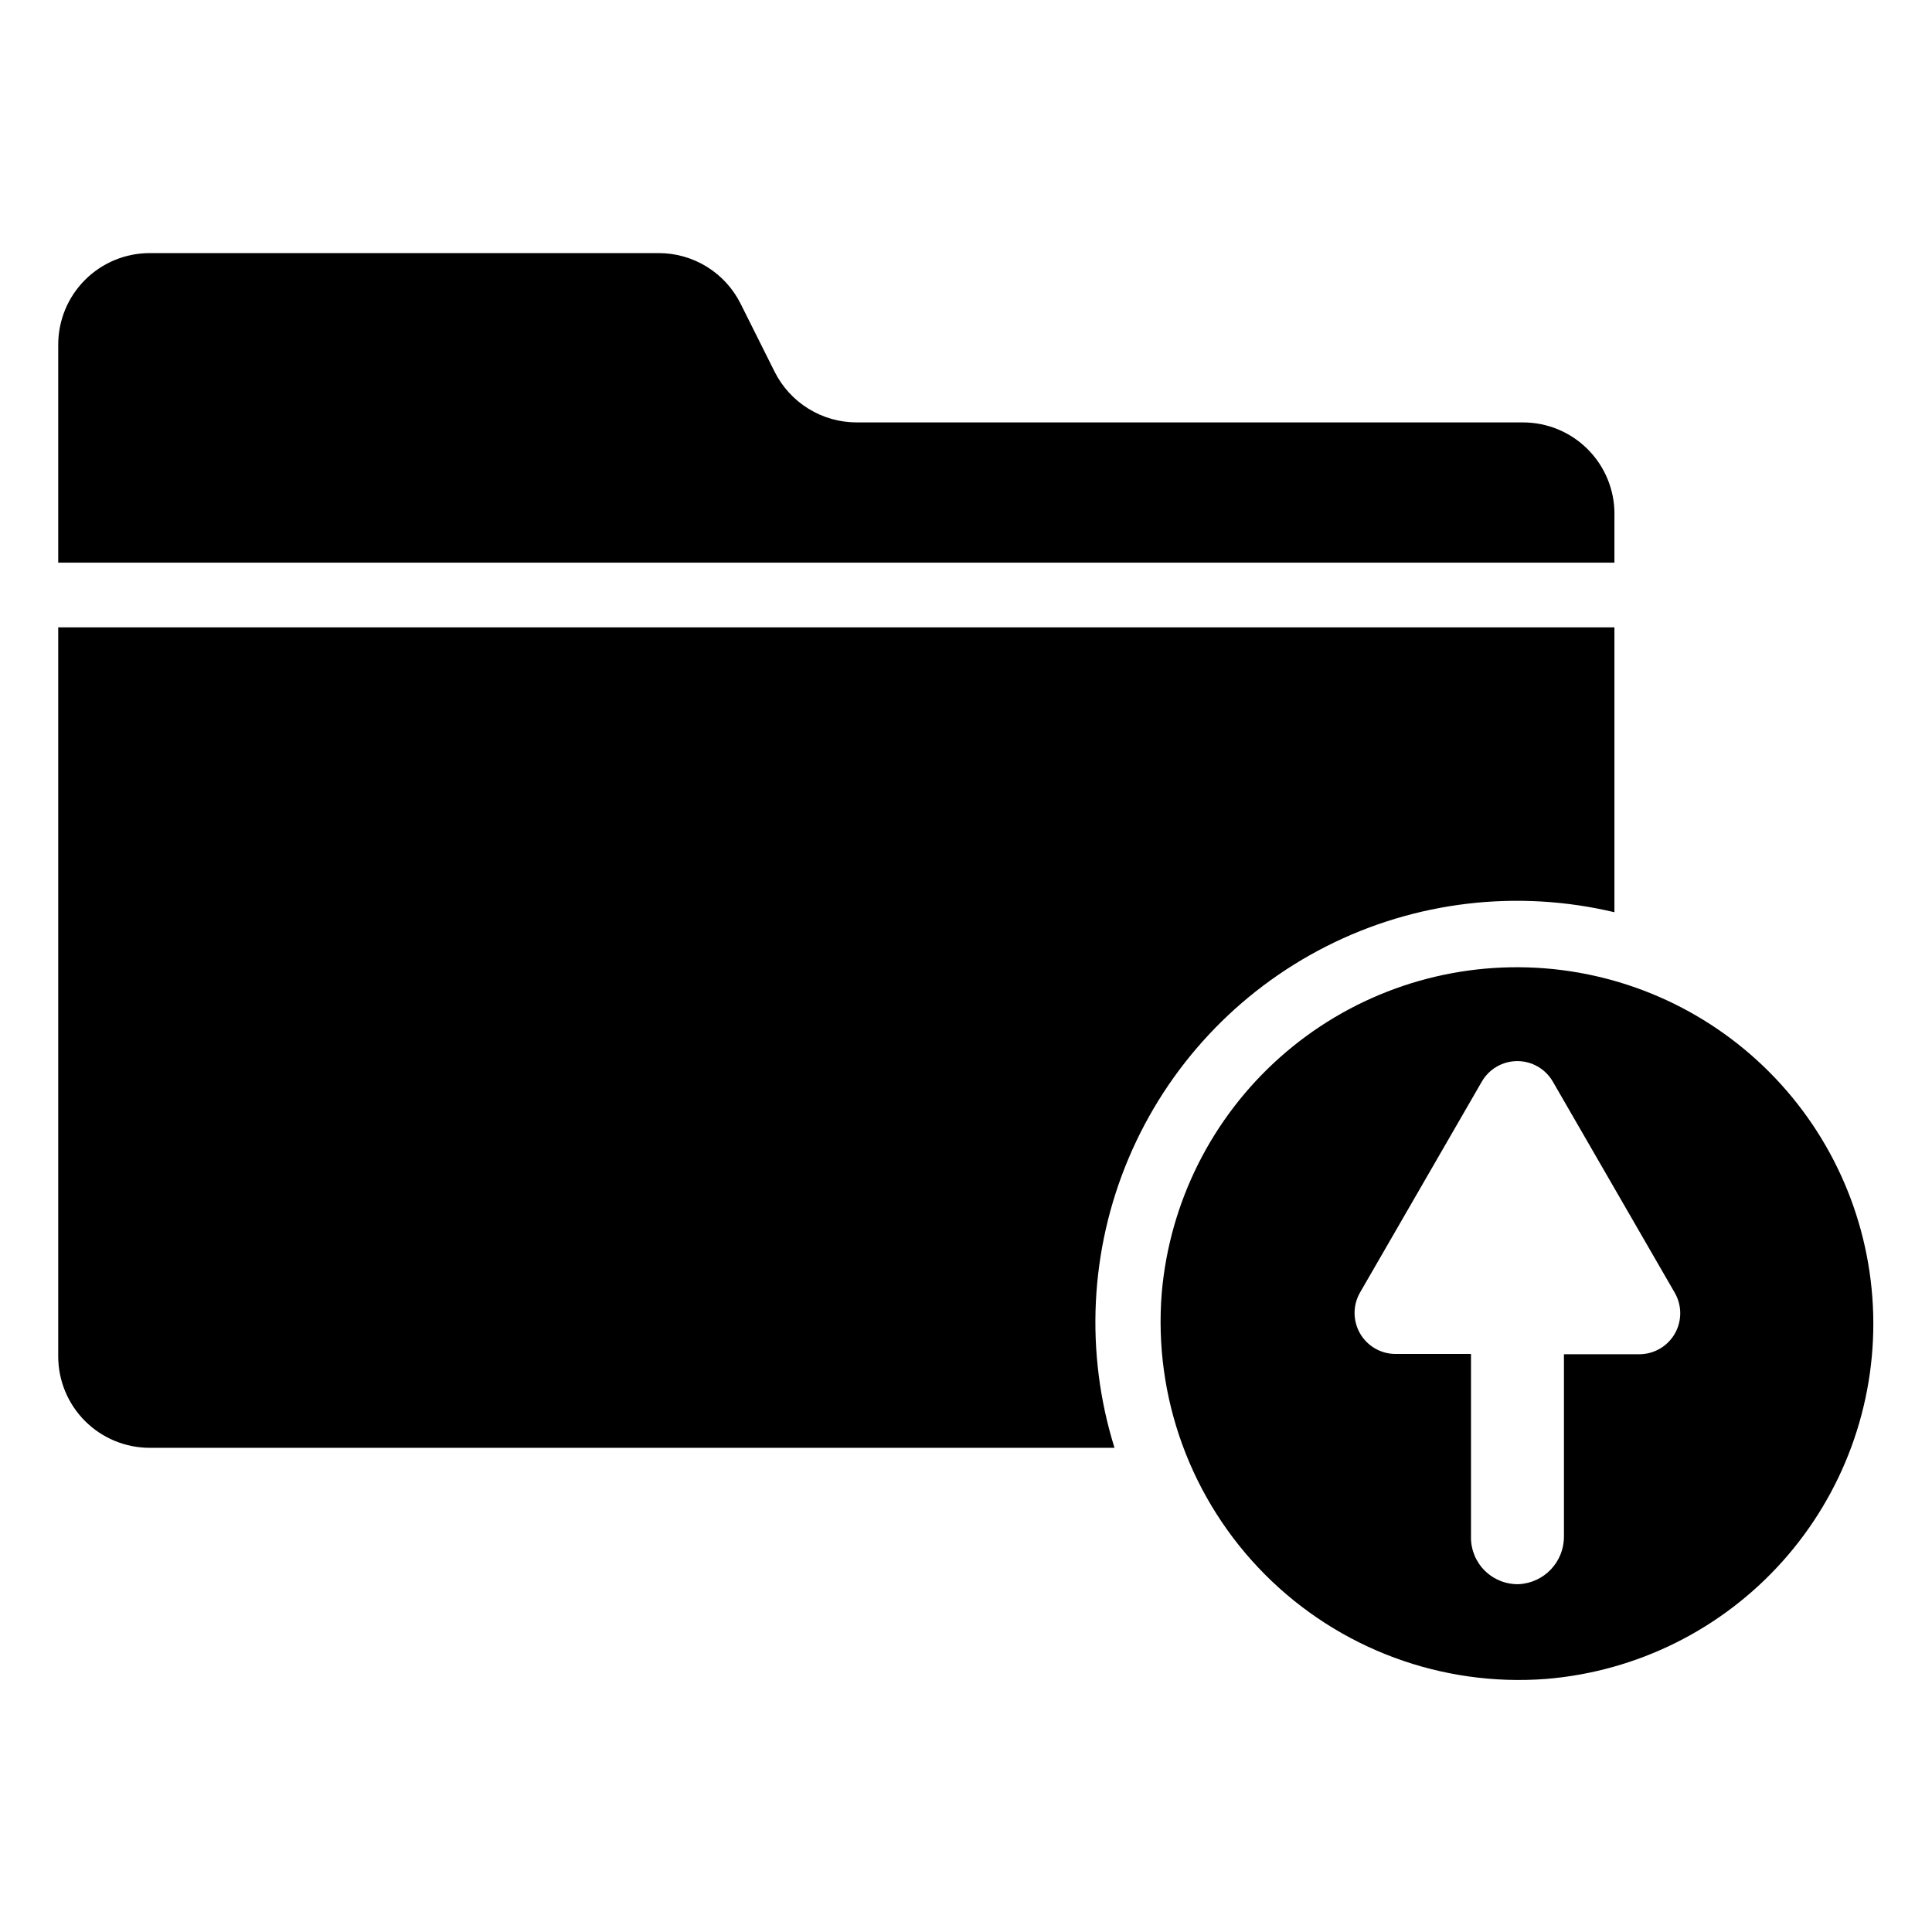
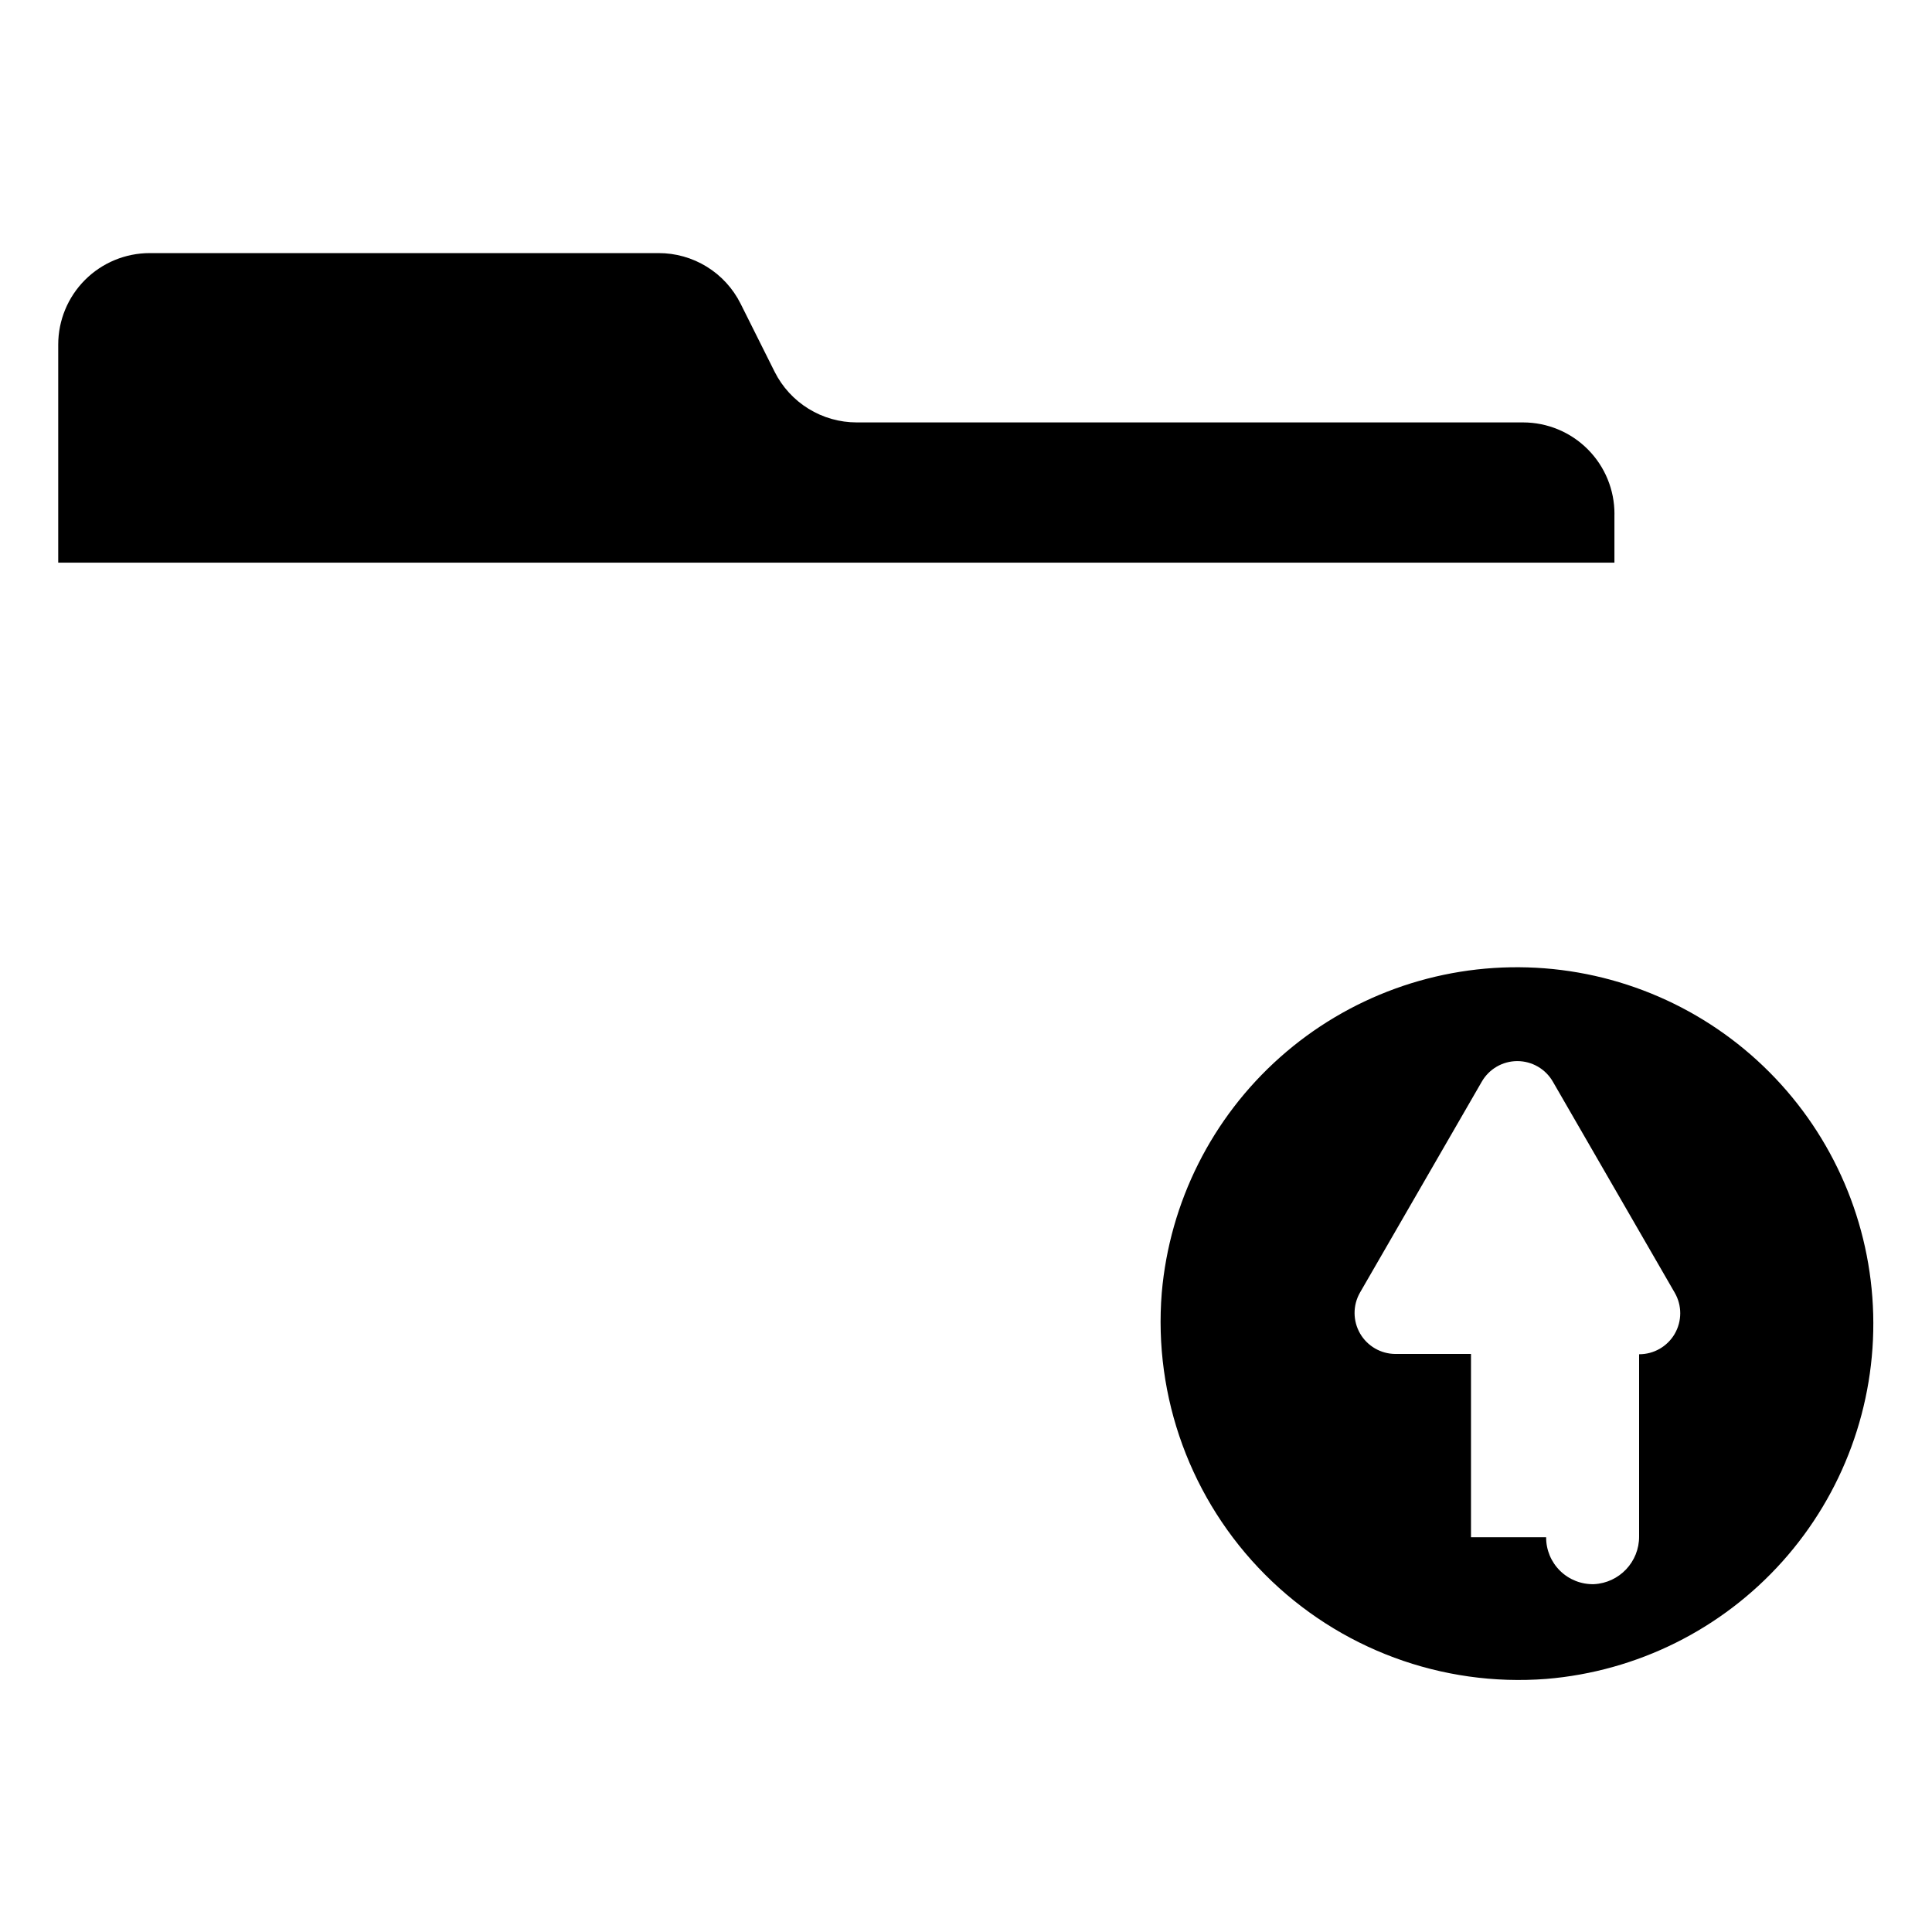
<svg xmlns="http://www.w3.org/2000/svg" fill="#000000" width="800px" height="800px" version="1.1" viewBox="144 144 512 512">
  <g>
-     <path d="m553.82 588.93c24.047-2 46.414-13.125 62.516-31.094 16.102-17.969 24.719-41.418 24.082-65.535-0.637-24.121-10.477-47.082-27.508-64.176-17.027-17.094-39.949-27.023-64.066-27.754-24.117-0.73-47.598 7.797-65.629 23.828-18.031 16.035-29.242 38.359-31.336 62.395-2.25 27.699 7.754 54.996 27.367 74.684 19.613 19.688 46.867 29.797 74.574 27.652zm-19.992-37.547v-48.57h-20.074c-3.852-0.031-7.398-2.098-9.324-5.43-1.922-3.336-1.941-7.438-0.043-10.789l32.273-55.891c1.93-3.398 5.539-5.5 9.445-5.5 3.91 0 7.519 2.102 9.449 5.5l32.273 55.891c1.945 3.367 1.941 7.516-0.008 10.883-1.949 3.363-5.551 5.426-9.438 5.414h-19.918v48.254c0.051 6.75-5.223 12.336-11.965 12.676-3.344 0.086-6.582-1.191-8.973-3.535-2.387-2.344-3.723-5.559-3.699-8.902z" />
+     <path d="m553.82 588.93c24.047-2 46.414-13.125 62.516-31.094 16.102-17.969 24.719-41.418 24.082-65.535-0.637-24.121-10.477-47.082-27.508-64.176-17.027-17.094-39.949-27.023-64.066-27.754-24.117-0.73-47.598 7.797-65.629 23.828-18.031 16.035-29.242 38.359-31.336 62.395-2.25 27.699 7.754 54.996 27.367 74.684 19.613 19.688 46.867 29.797 74.574 27.652zm-19.992-37.547v-48.57h-20.074c-3.852-0.031-7.398-2.098-9.324-5.43-1.922-3.336-1.941-7.438-0.043-10.789l32.273-55.891c1.93-3.398 5.539-5.5 9.445-5.5 3.91 0 7.519 2.102 9.449 5.5l32.273 55.891c1.945 3.367 1.941 7.516-0.008 10.883-1.949 3.363-5.551 5.426-9.438 5.414v48.254c0.051 6.75-5.223 12.336-11.965 12.676-3.344 0.086-6.582-1.191-8.973-3.535-2.387-2.344-3.723-5.559-3.699-8.902z" />
    <path d="m571.84 280.27v12.832h-412.41v-57.781c0-6.43 2.555-12.598 7.102-17.145s10.715-7.102 17.145-7.102h134.85c4.508-0.012 8.93 1.238 12.766 3.602 3.84 2.363 6.941 5.75 8.961 9.781l9.051 18.105c2.027 4.023 5.133 7.406 8.969 9.77 3.836 2.363 8.254 3.613 12.762 3.613h176.57c6.445 0 12.625 2.562 17.172 7.129 4.551 4.562 7.098 10.75 7.074 17.195z" />
-     <path d="m571.84 310.26v75.492c-25.699-6.113-52.738-2.918-76.309 9.016-23.57 11.934-42.145 31.836-52.43 56.168-10.285 24.336-11.613 51.527-3.746 76.75h-255.68c-6.43 0-12.598-2.555-17.145-7.102s-7.102-10.715-7.102-17.145v-193.18z" />
  </g>
</svg>